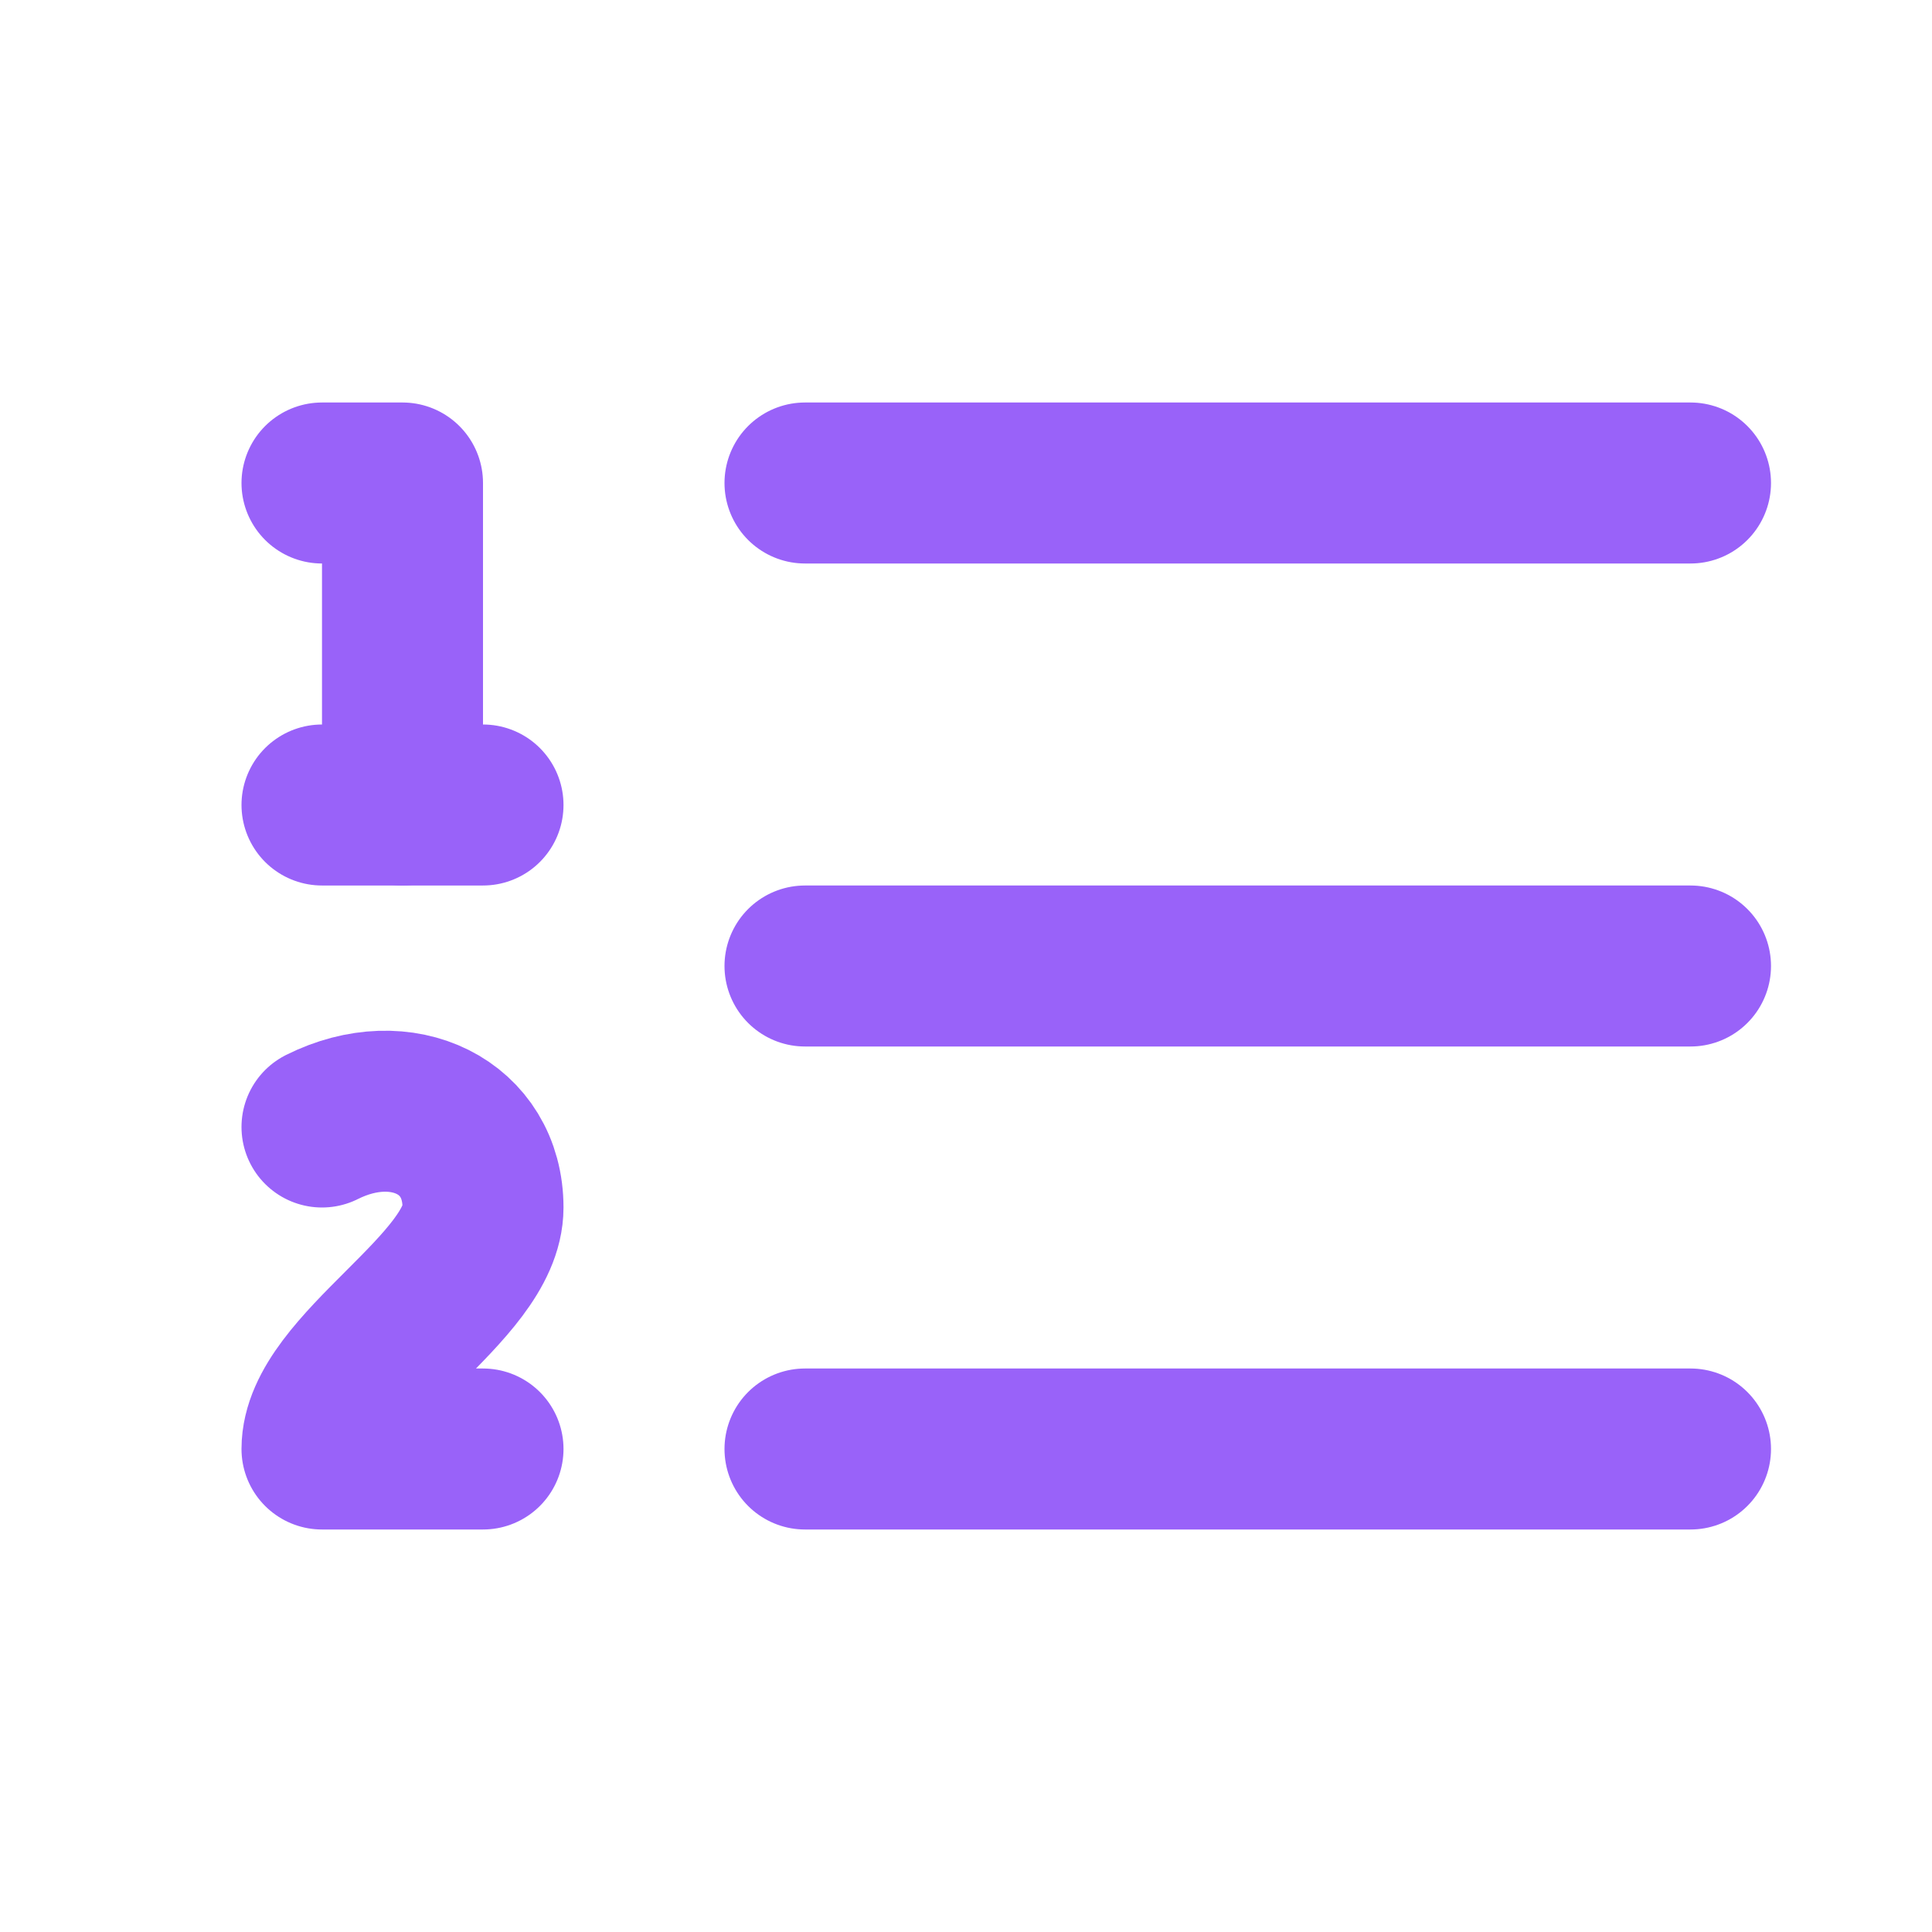
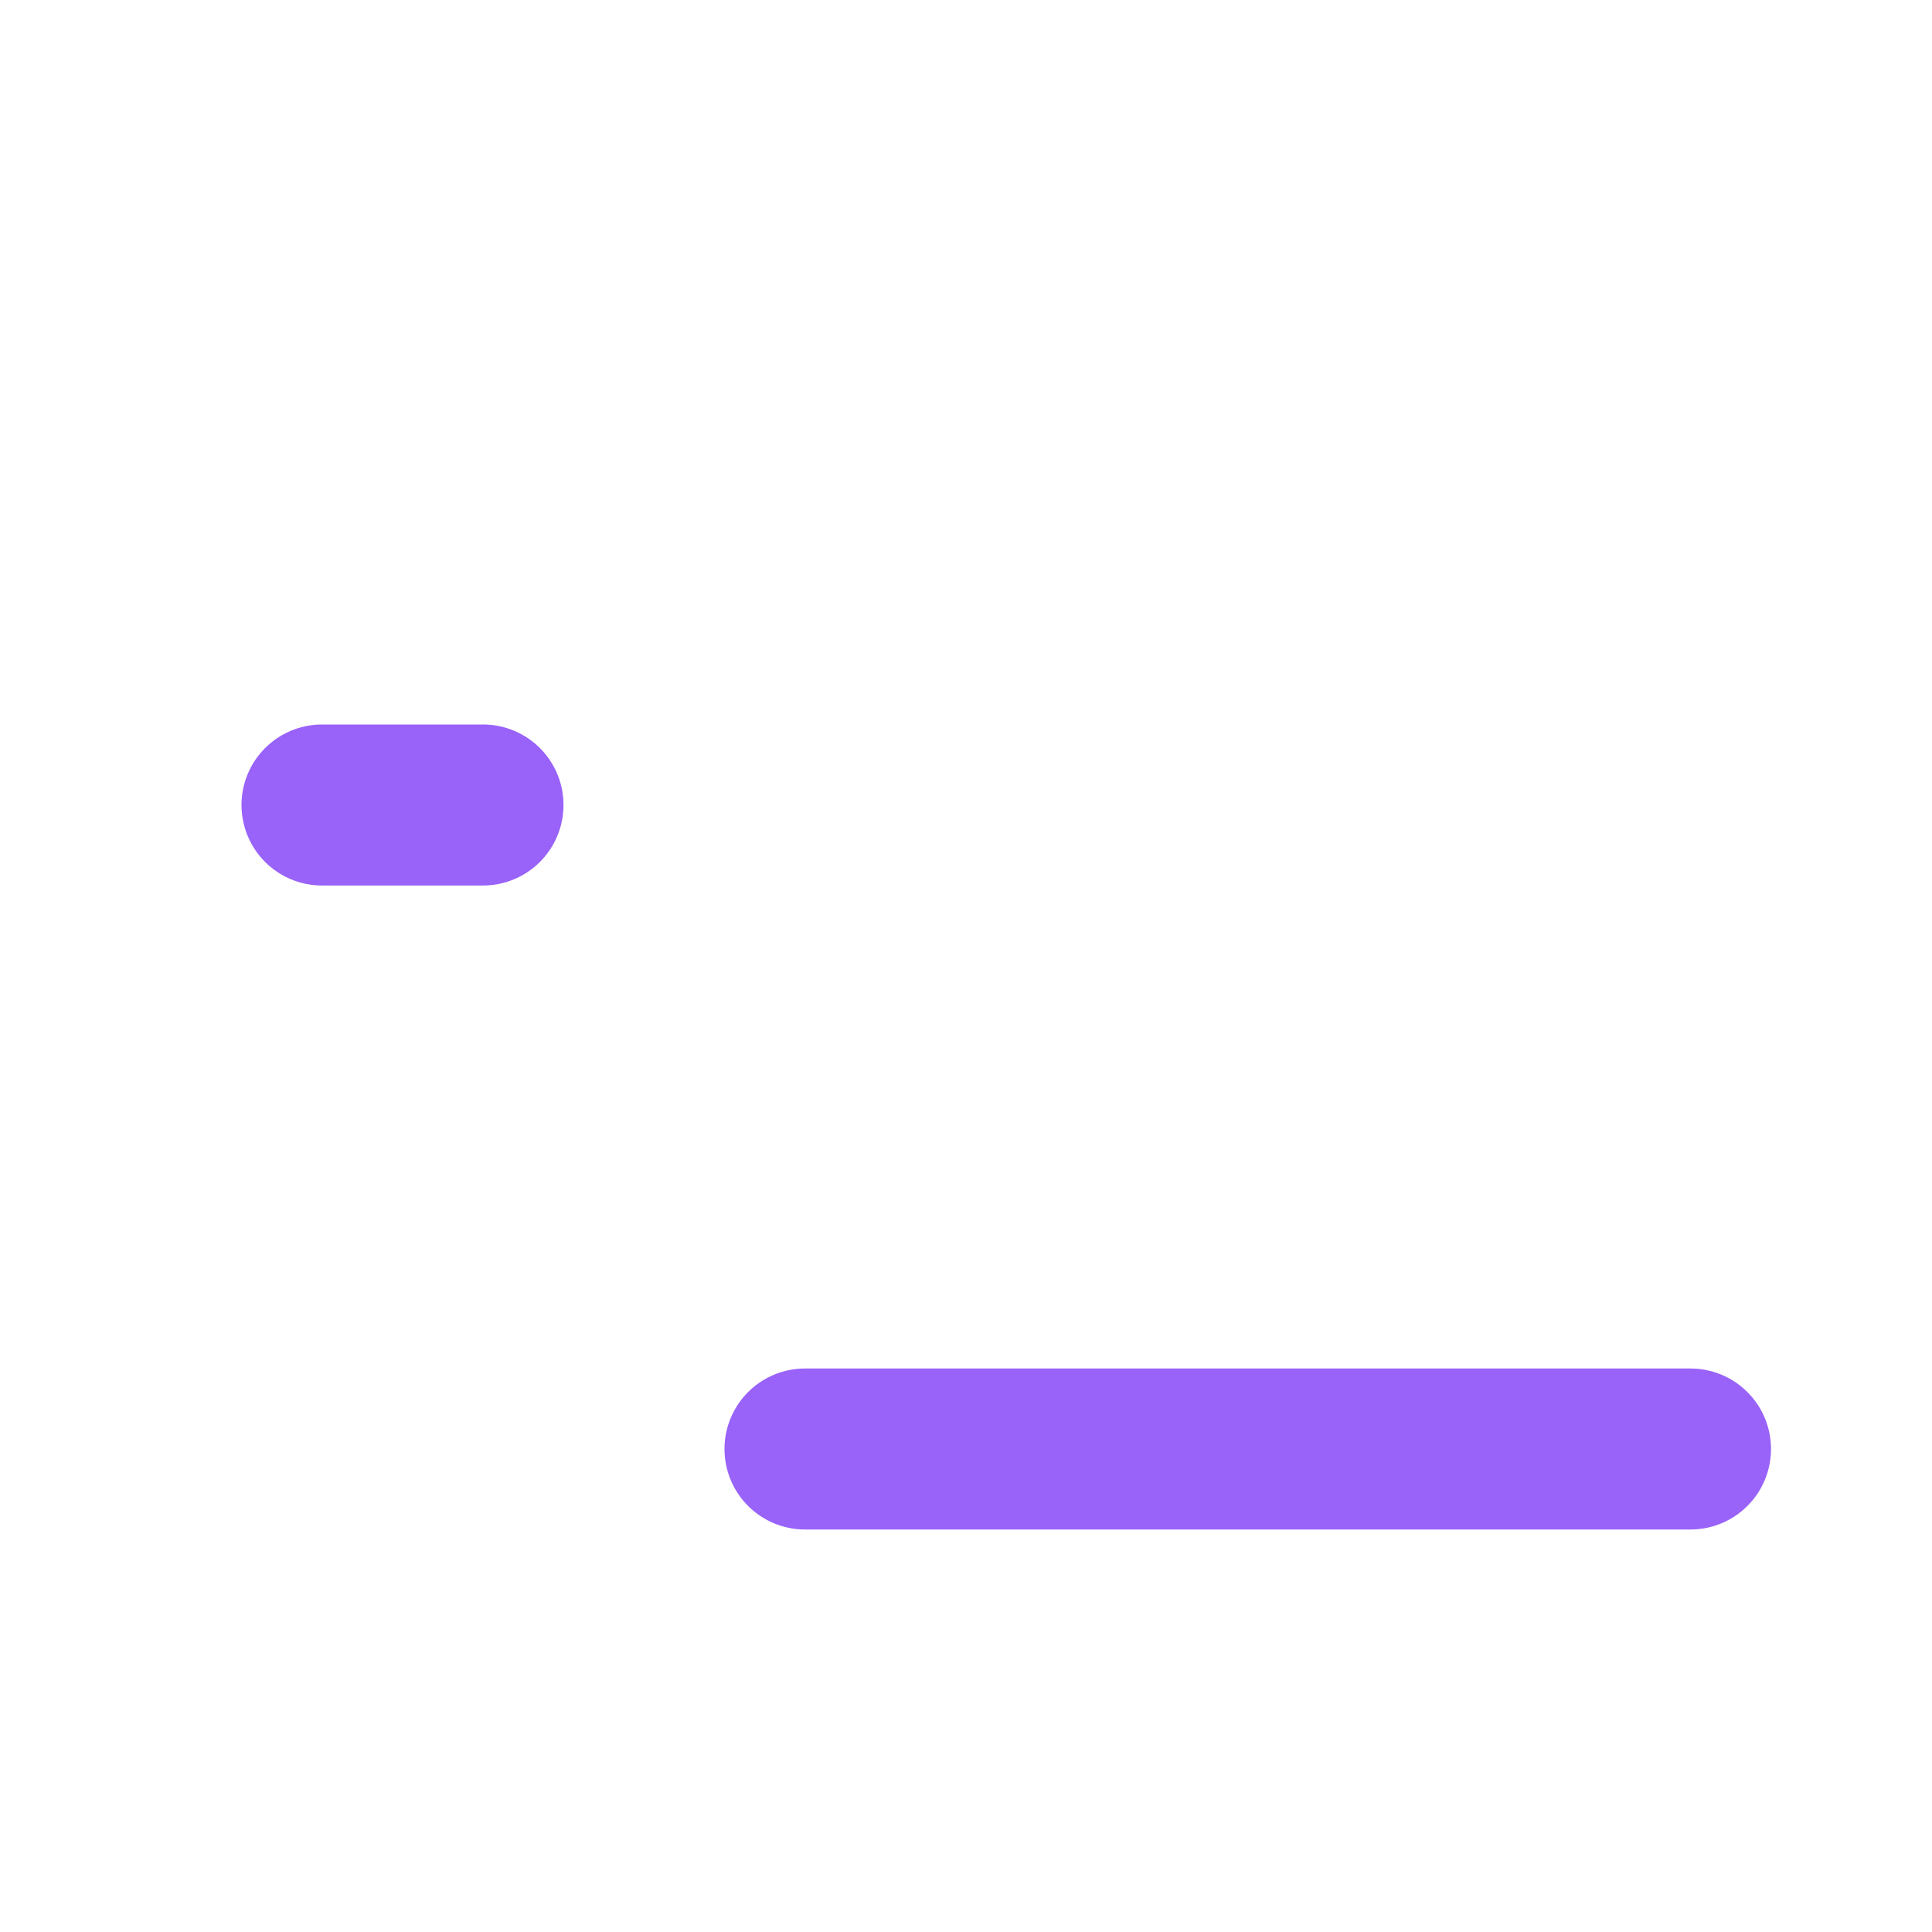
<svg xmlns="http://www.w3.org/2000/svg" width="24" height="24" viewBox="0 0 24 24" fill="none" stroke="#9962f9" stroke-width="2" stroke-linecap="round" stroke-linejoin="round" class="lucide lucide-list-ordered-icon lucide-list-ordered">
-   <path d="M10 12h11" />
  <path d="M10 18h11" />
-   <path d="M10 6h11" />
  <path d="M4 10h2" />
-   <path d="M4 6h1v4" />
-   <path d="M6 18H4c0-1 2-2 2-3s-1-1.5-2-1" />
</svg>